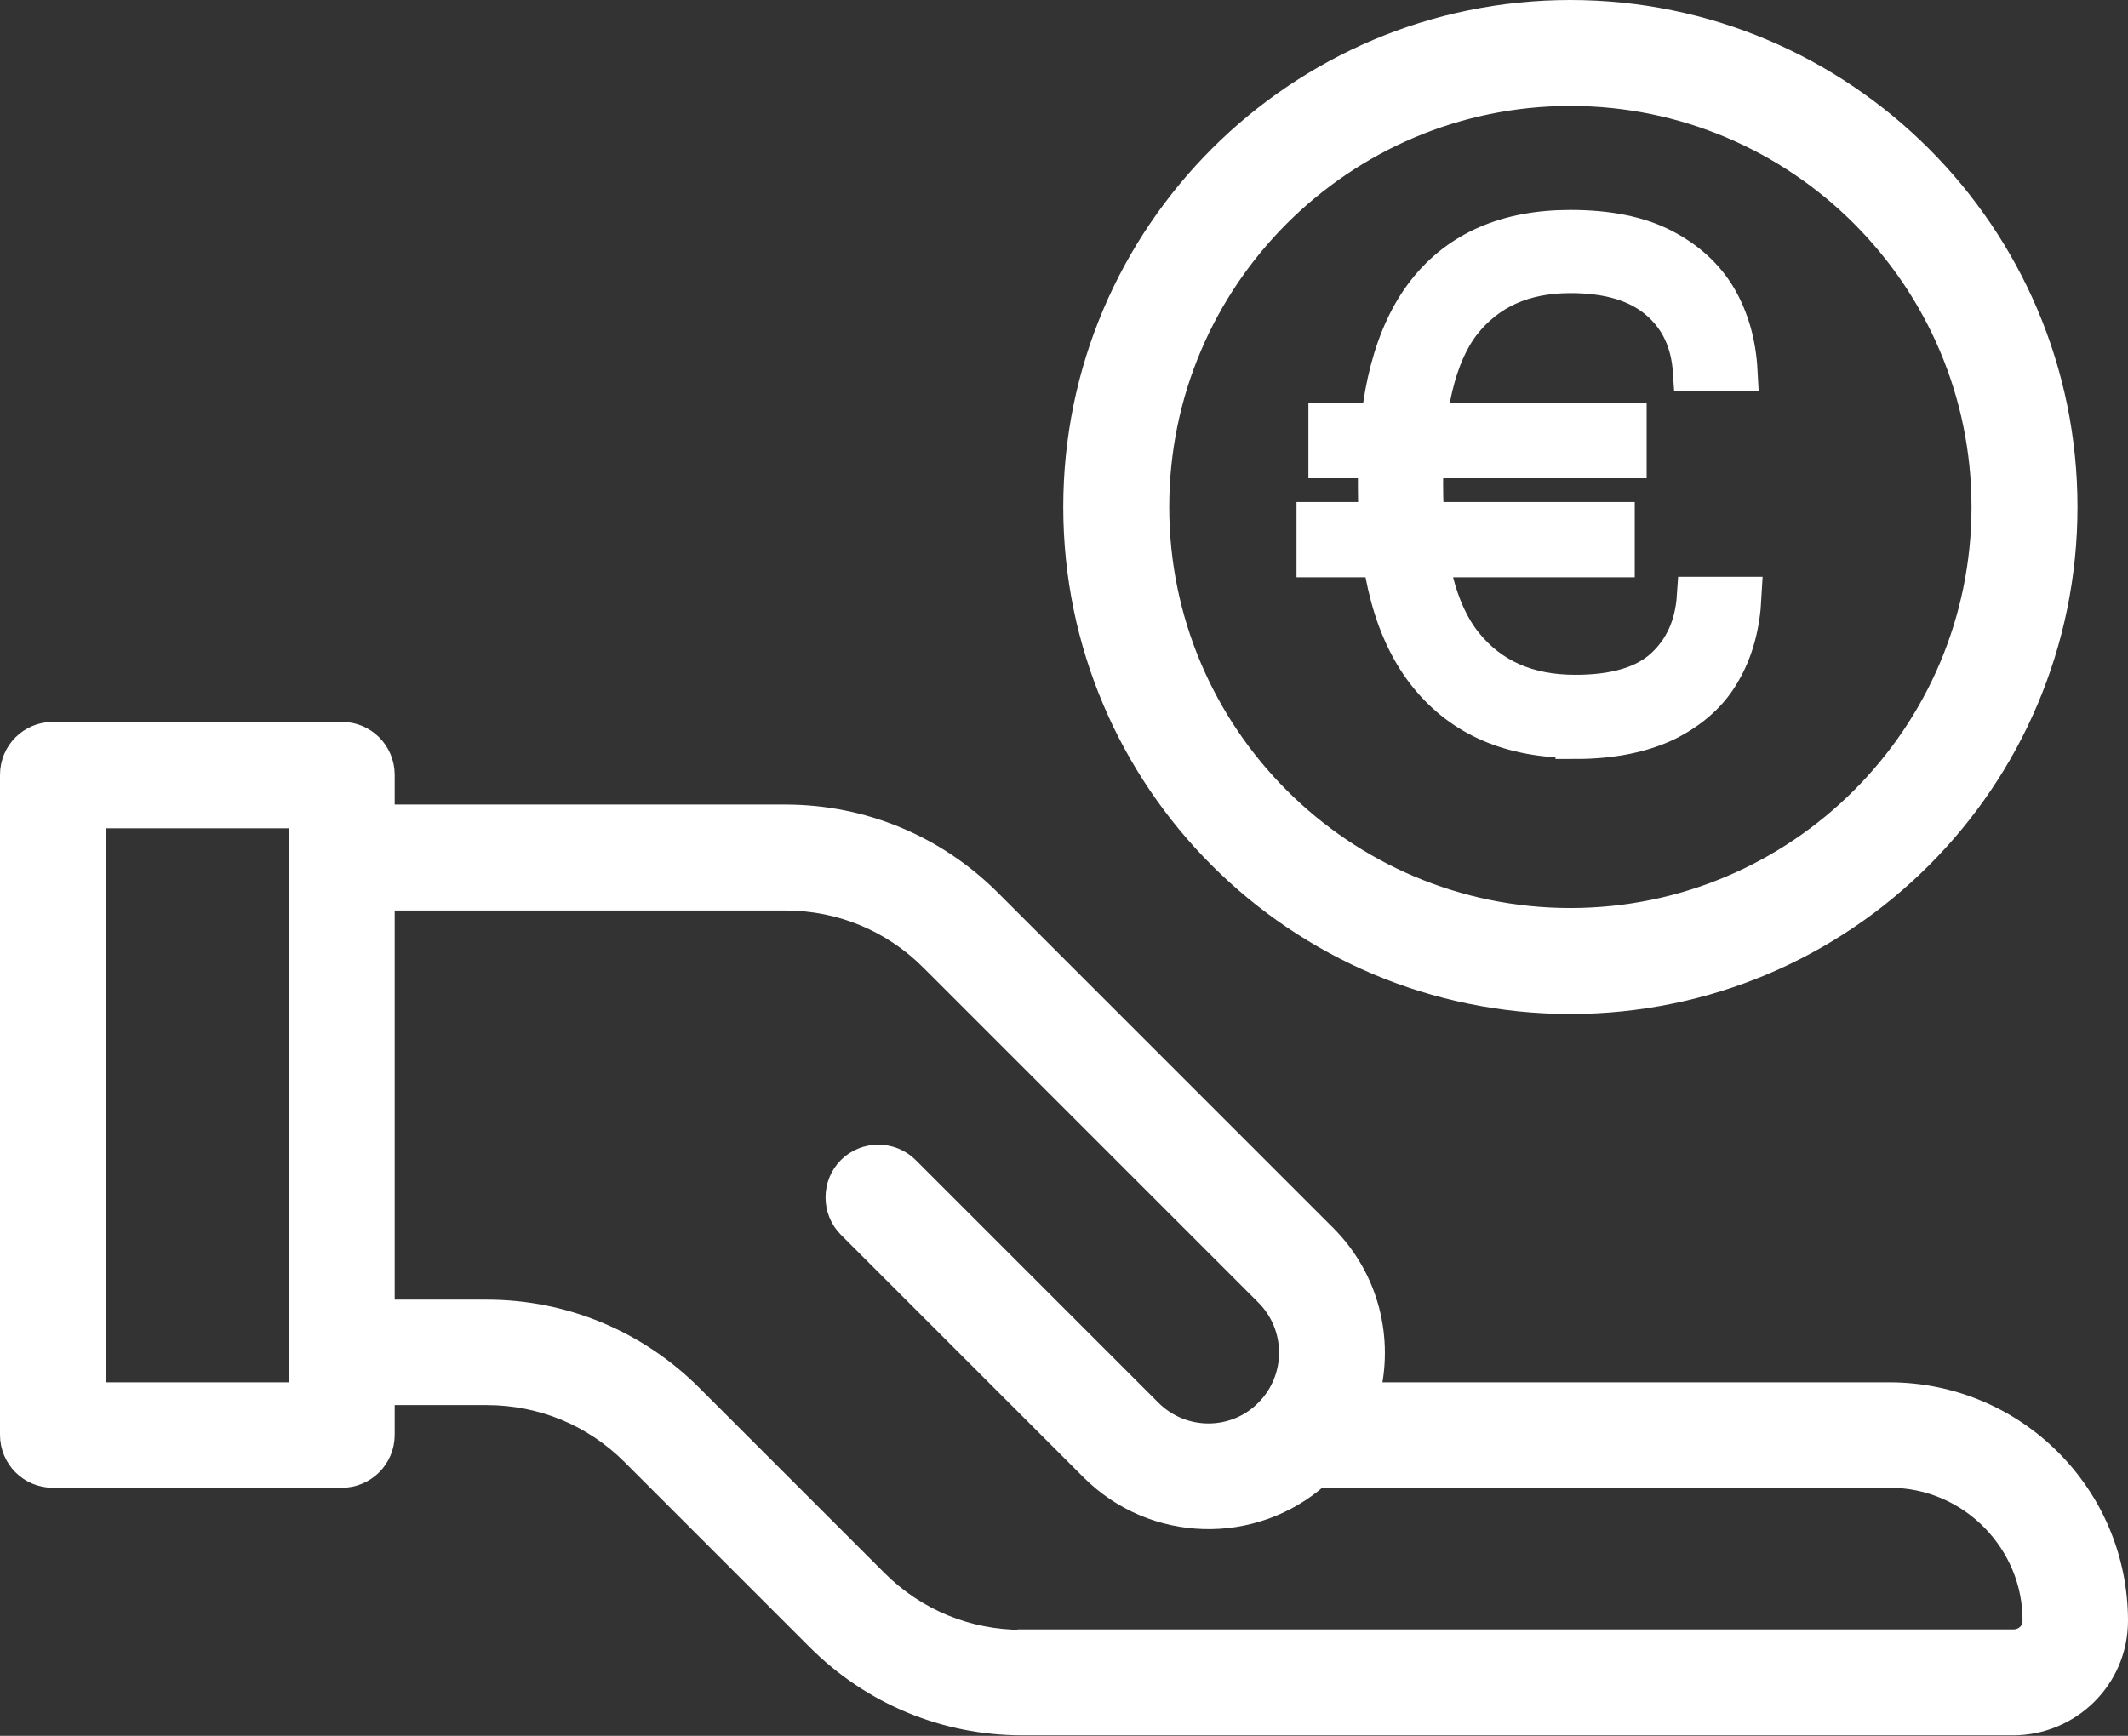
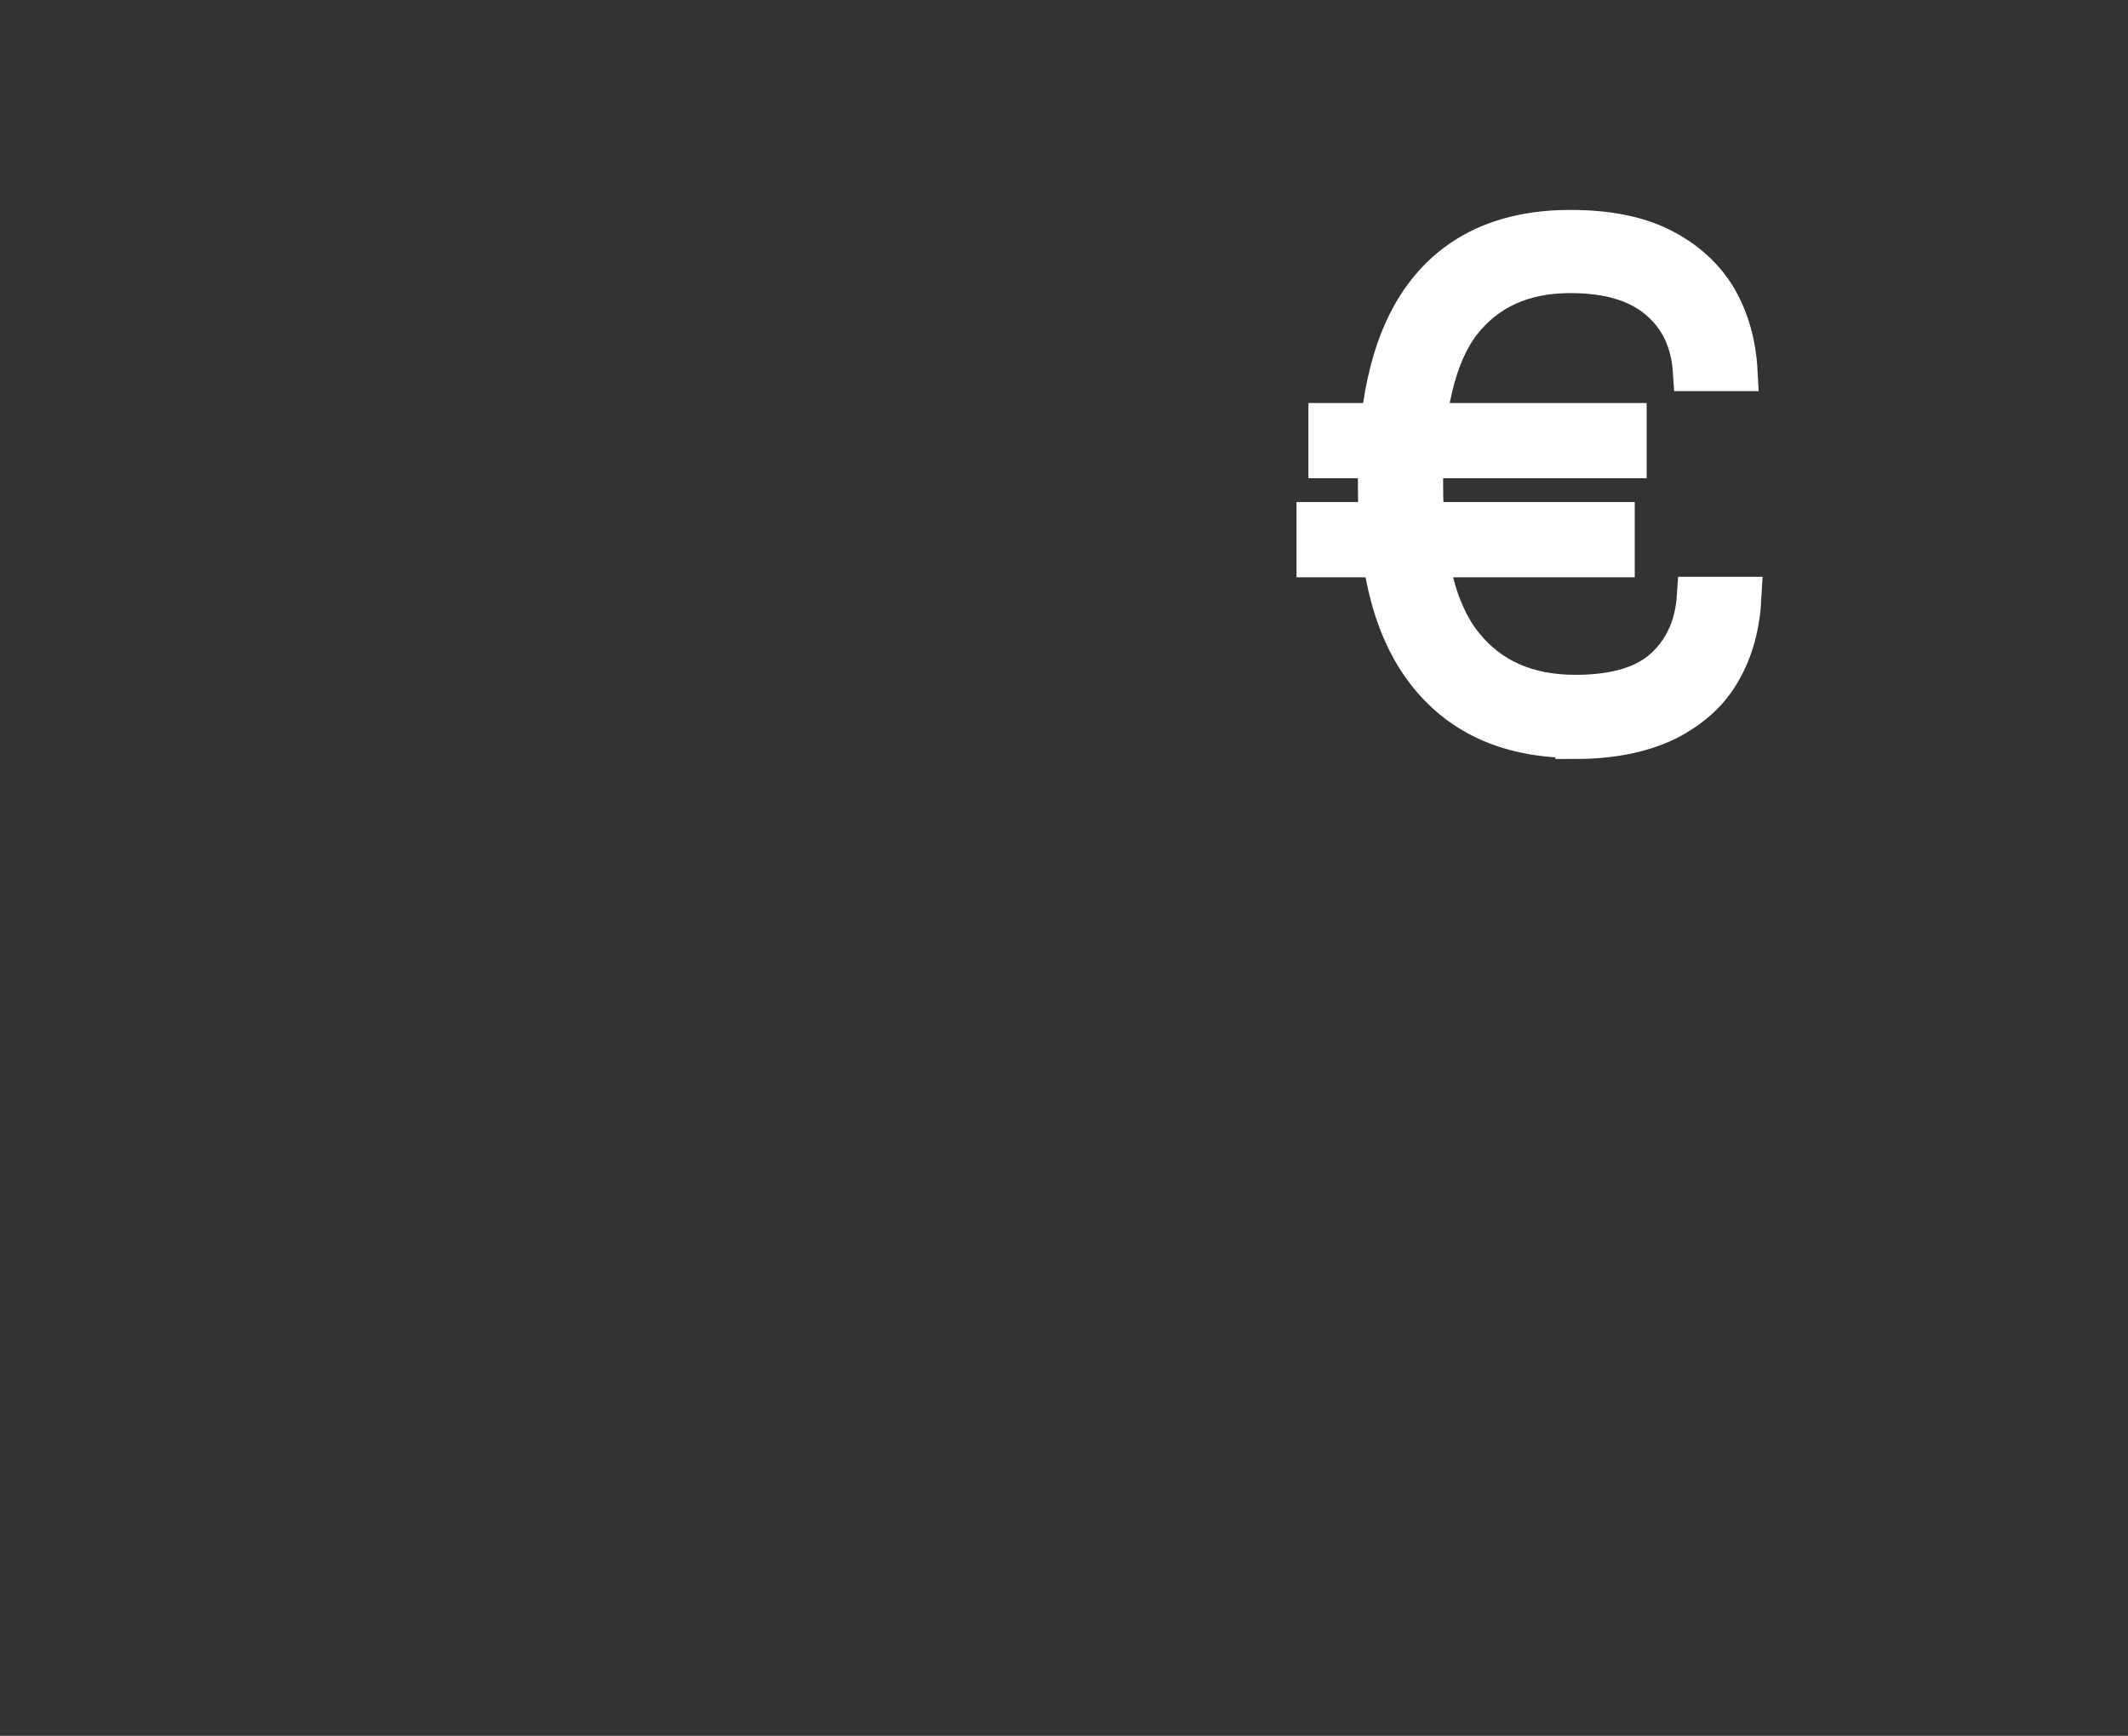
<svg xmlns="http://www.w3.org/2000/svg" id="Elementos_gráficos_botões" viewBox="0 0 42.97 35.06">
  <rect x="0" y="0" width="42.97" height="35.06" fill="#333333" stroke="none" />
  <defs>
    <style>.cls-1{stroke-width:.48px;}.cls-1,.cls-2{fill:#fff;stroke:#fff;stroke-miterlimit:10;}.cls-2{stroke-width:.8px;}</style>
  </defs>
  <g>
-     <path class="cls-1" d="m42.73,32.74c0-2.53-2.05-4.58-4.58-4.58h-10.53c.28-1.1,0-2.32-.87-3.19l-6.77-6.77c-1.1-1.1-2.57-1.71-4.12-1.71H7.73v-.84c0-.46-.37-.83-.83-.83H1.07c-.46,0-.83.37-.83.83v13.33c0,.46.37.83.83.83h5.83c.46,0,.83-.37.83-.83v-.84h2.1c1.11,0,2.16.43,2.95,1.22l3.74,3.74c1.1,1.1,2.57,1.71,4.12,1.71h20.01c1.12,0,2.08-.9,2.08-2.08ZM1.9,28.16v-11.67h4.17v11.67H1.9Zm18.74,5c-1.11,0-2.16-.43-2.95-1.22l-3.74-3.74c-1.1-1.1-2.57-1.71-4.12-1.71h-2.1v-8.34h8.13c1.11,0,2.16.43,2.95,1.22l6.77,6.77c.65.65.65,1.71,0,2.36-.64.65-1.7.66-2.36,0l-4.9-4.9c-.32-.32-.85-.32-1.17,0-.32.32-.32.85,0,1.17l4.9,4.9c1.25,1.25,3.25,1.3,4.56.14h11.55c1.65,0,2.94,1.37,2.92,2.94,0,.22-.19.4-.42.4h-20.01Z" />
-     <path class="cls-1" d="m41.71,10.24C41.71,4.72,37.22.24,31.71.24s-10,4.48-10,10,4.48,10,10,10,10-4.48,10-10Zm-10,8.34c-4.6,0-8.34-3.74-8.34-8.34S27.11,1.9,31.71,1.9s8.34,3.74,8.34,8.34-3.74,8.34-8.34,8.34Z" />
-   </g>
+     </g>
  <path class="cls-2" d="m26.58,11.26v-.72h6.03v.72h-6.03Zm.24-2v-.72h6.03v.72h-6.03Zm4.99,5.65c-1.29,0-2.27-.42-2.96-1.27-.69-.85-1.03-2.1-1.03-3.77v-.19c0-1.68.33-2.94.99-3.78.66-.84,1.63-1.26,2.9-1.26.74,0,1.36.12,1.85.37s.86.59,1.11,1.01c.25.43.39.92.42,1.48h-.91c-.04-.6-.26-1.08-.68-1.44-.42-.36-1.01-.54-1.79-.54-.95,0-1.68.33-2.2.99-.51.66-.77,1.75-.77,3.26s.27,2.59.81,3.26c.54.67,1.29,1,2.26,1,.81,0,1.41-.18,1.8-.54.39-.36.61-.84.65-1.44h.91c-.03.57-.16,1.07-.41,1.5-.24.43-.61.76-1.1,1.01-.49.24-1.11.37-1.85.37Z" />
</svg>